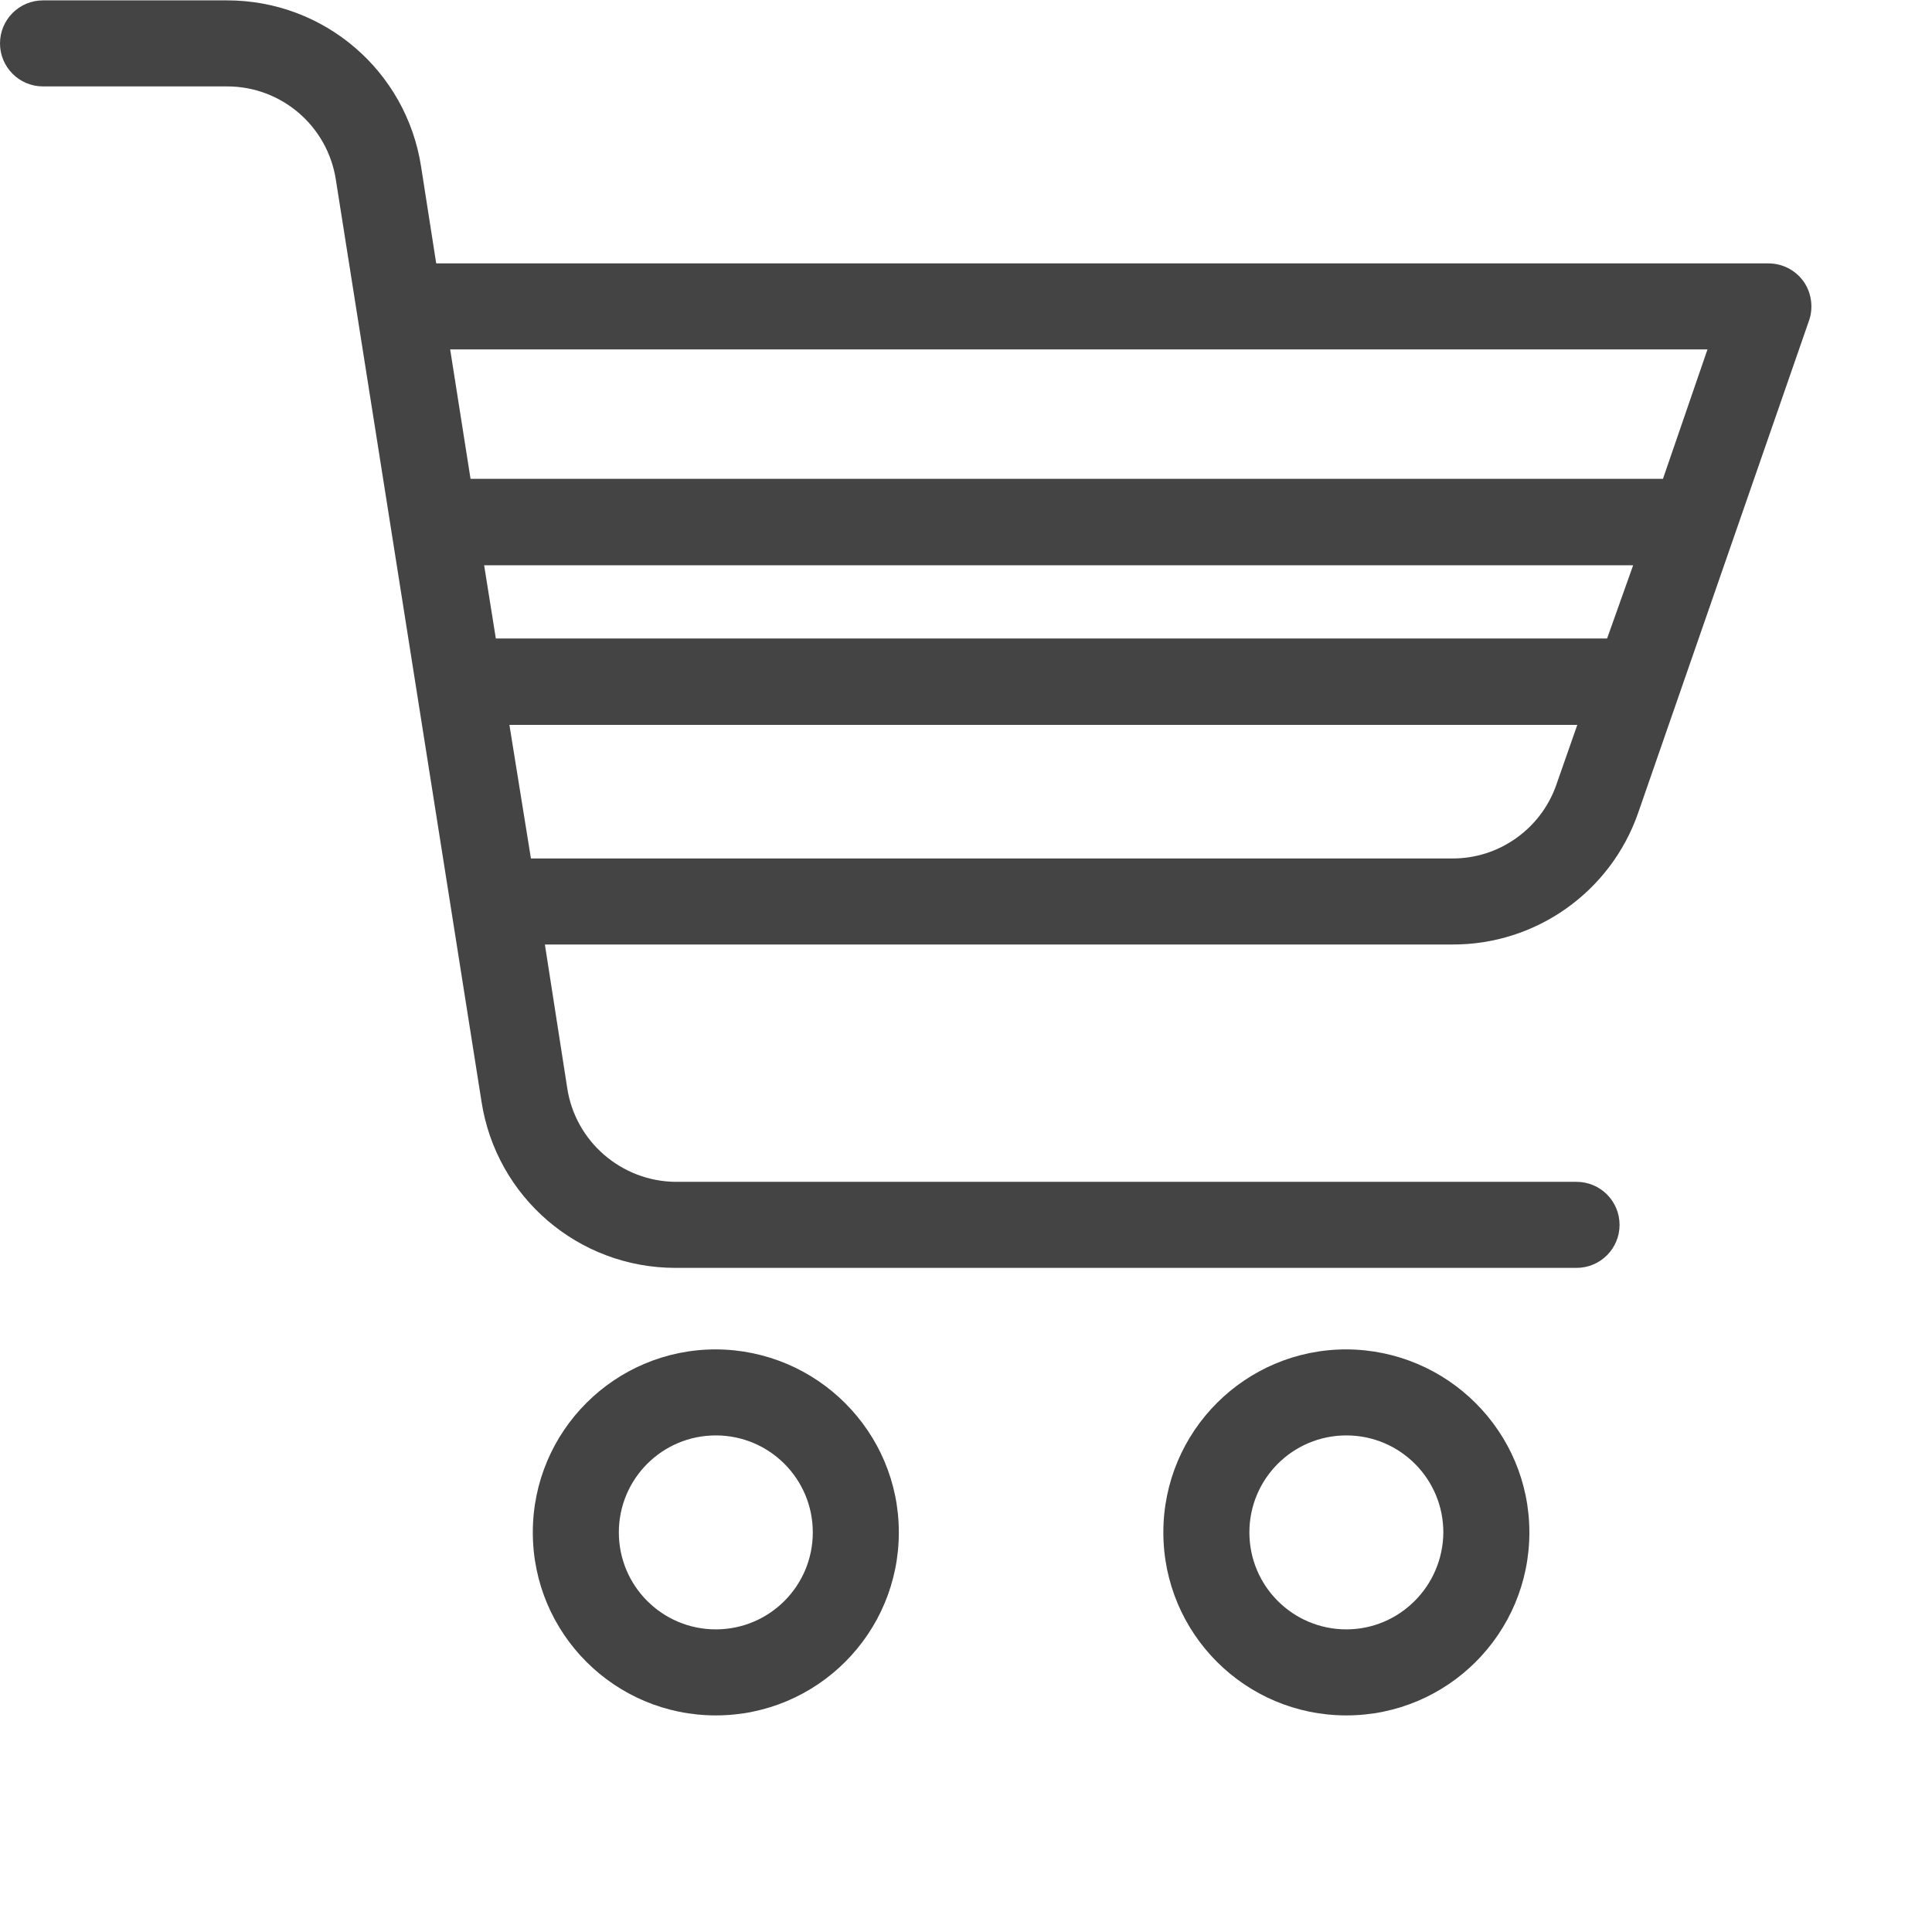
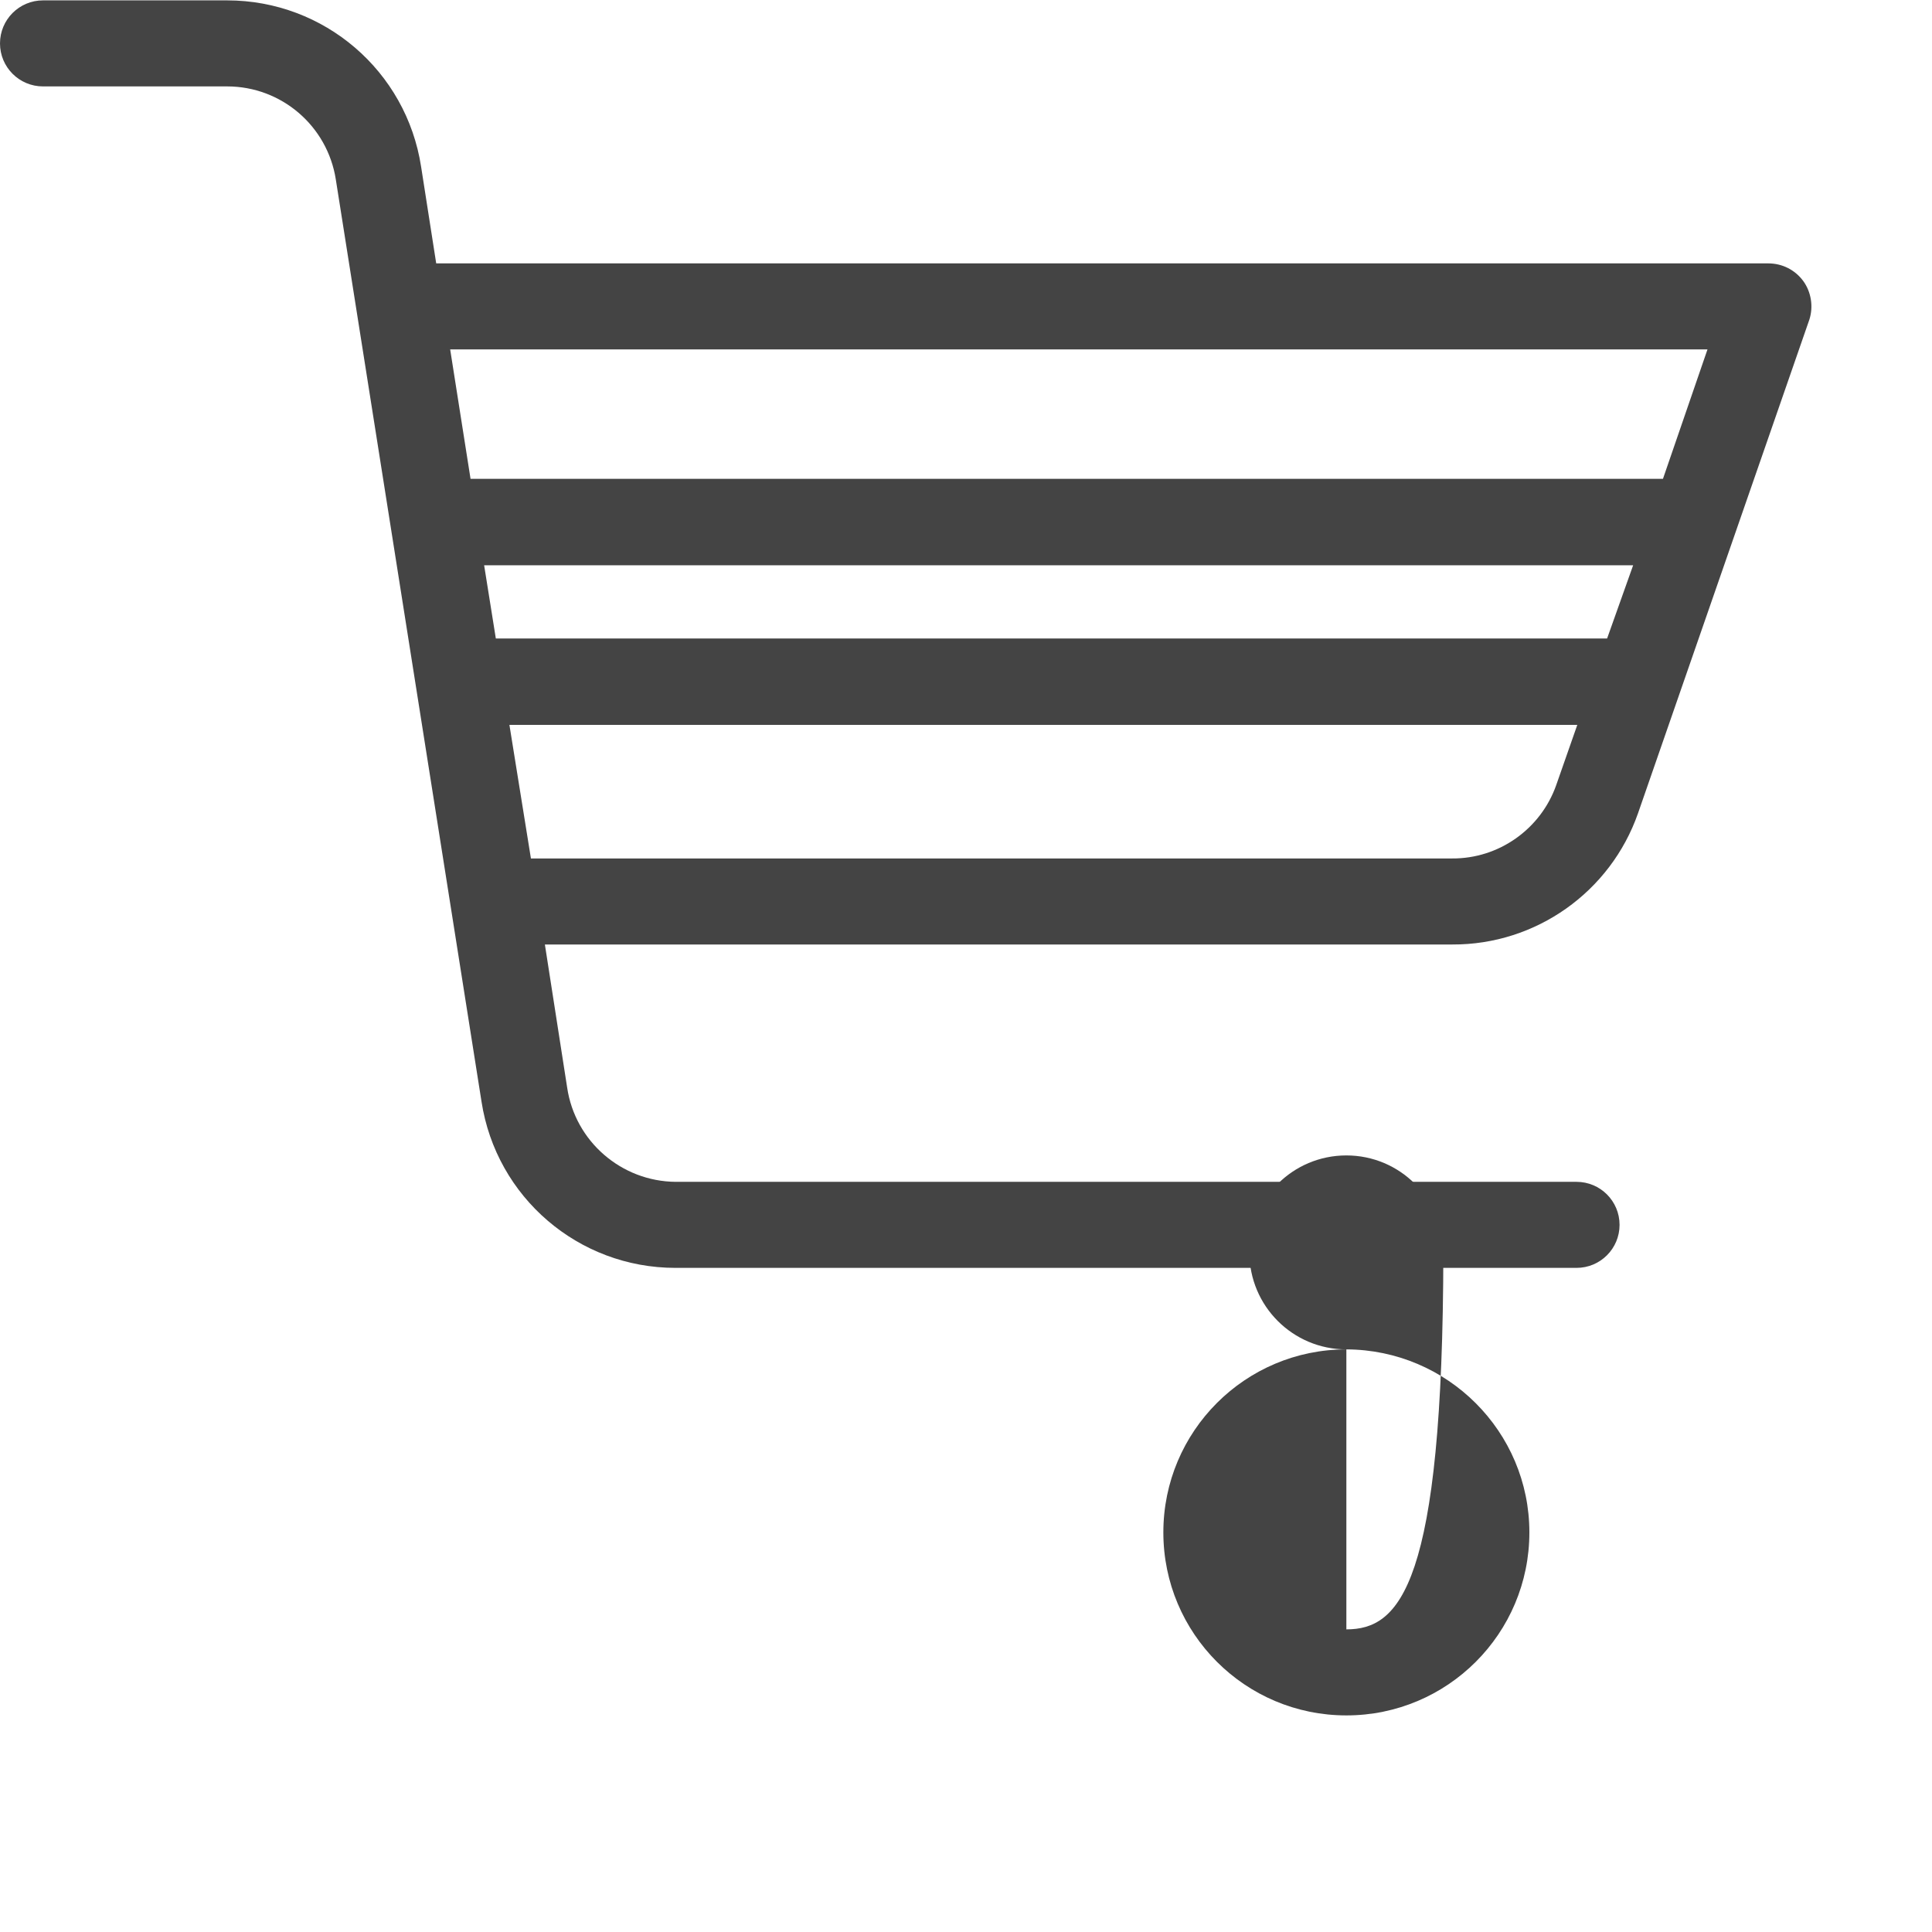
<svg xmlns="http://www.w3.org/2000/svg" version="1.1" id="Calque_1" x="0px" y="0px" viewBox="0 0 512 512" style="enable-background:new 0 0 512 512;" xml:space="preserve">
  <style type="text/css">
	.st0{fill:#444444;}
</style>
  <g>
-     <path class="st0" d="M189.7,357.6c-26.8,0-48.5,21.7-48.5,48.5s21.7,48.5,48.5,48.5s48.5-21.7,48.5-48.5   C238.2,379.4,216.5,357.7,189.7,357.6z M189.7,431.8c-14.2,0-25.7-11.5-25.7-25.7s11.5-25.7,25.7-25.7s25.7,11.5,25.7,25.7   S203.9,431.8,189.7,431.8L189.7,431.8z" />
-     <path class="st0" d="M356.8,357.6c-26.8,0-48.5,21.7-48.5,48.5s21.7,48.5,48.5,48.5s48.5-21.7,48.5-48.5   C405.3,379.4,383.6,357.7,356.8,357.6z M356.8,431.8c-14.2,0-25.7-11.5-25.7-25.7s11.5-25.7,25.7-25.7s25.7,11.5,25.7,25.7   C382.4,420.3,370.9,431.8,356.8,431.8z" />
+     <path class="st0" d="M356.8,357.6c-26.8,0-48.5,21.7-48.5,48.5s21.7,48.5,48.5,48.5s48.5-21.7,48.5-48.5   C405.3,379.4,383.6,357.7,356.8,357.6z c-14.2,0-25.7-11.5-25.7-25.7s11.5-25.7,25.7-25.7s25.7,11.5,25.7,25.7   C382.4,420.3,370.9,431.8,356.8,431.8z" />
    <path class="st0" d="M477.9,74.5c-2.2-3-5.6-4.7-9.3-4.7h-353l-4-25.6C107.7,18.8,85.9,0.1,60.2,0.1H11.4C5.1,0.1,0,5.2,0,11.5   s5.1,11.4,11.4,11.4h48.8c14.4,0,26.6,10.5,28.8,24.7l38.6,244.3c3.9,25.4,25.7,44.1,51.4,44.1h238.8c6.3,0,11.4-5.1,11.4-11.4   s-5.1-11.4-11.4-11.4H179.1c-14.4-0.1-26.7-10.7-28.8-25l-5.9-37.9h240.5c22.1,0.1,41.9-13.9,49.2-34.8l45.4-130.8   C480.6,81.3,480,77.4,477.9,74.5z M452.5,92.6l-11.8,34.3h-316l-5.4-34.3C119.3,92.6,452.5,92.6,452.5,92.6z M128.3,149.8h304.5   l-6.9,19.4H131.4L128.3,149.8z M384.8,227.5H140.7l-5.7-35.4h283l-5.6,16C408.3,219.7,397.2,227.6,384.8,227.5z" />
  </g>
</svg>